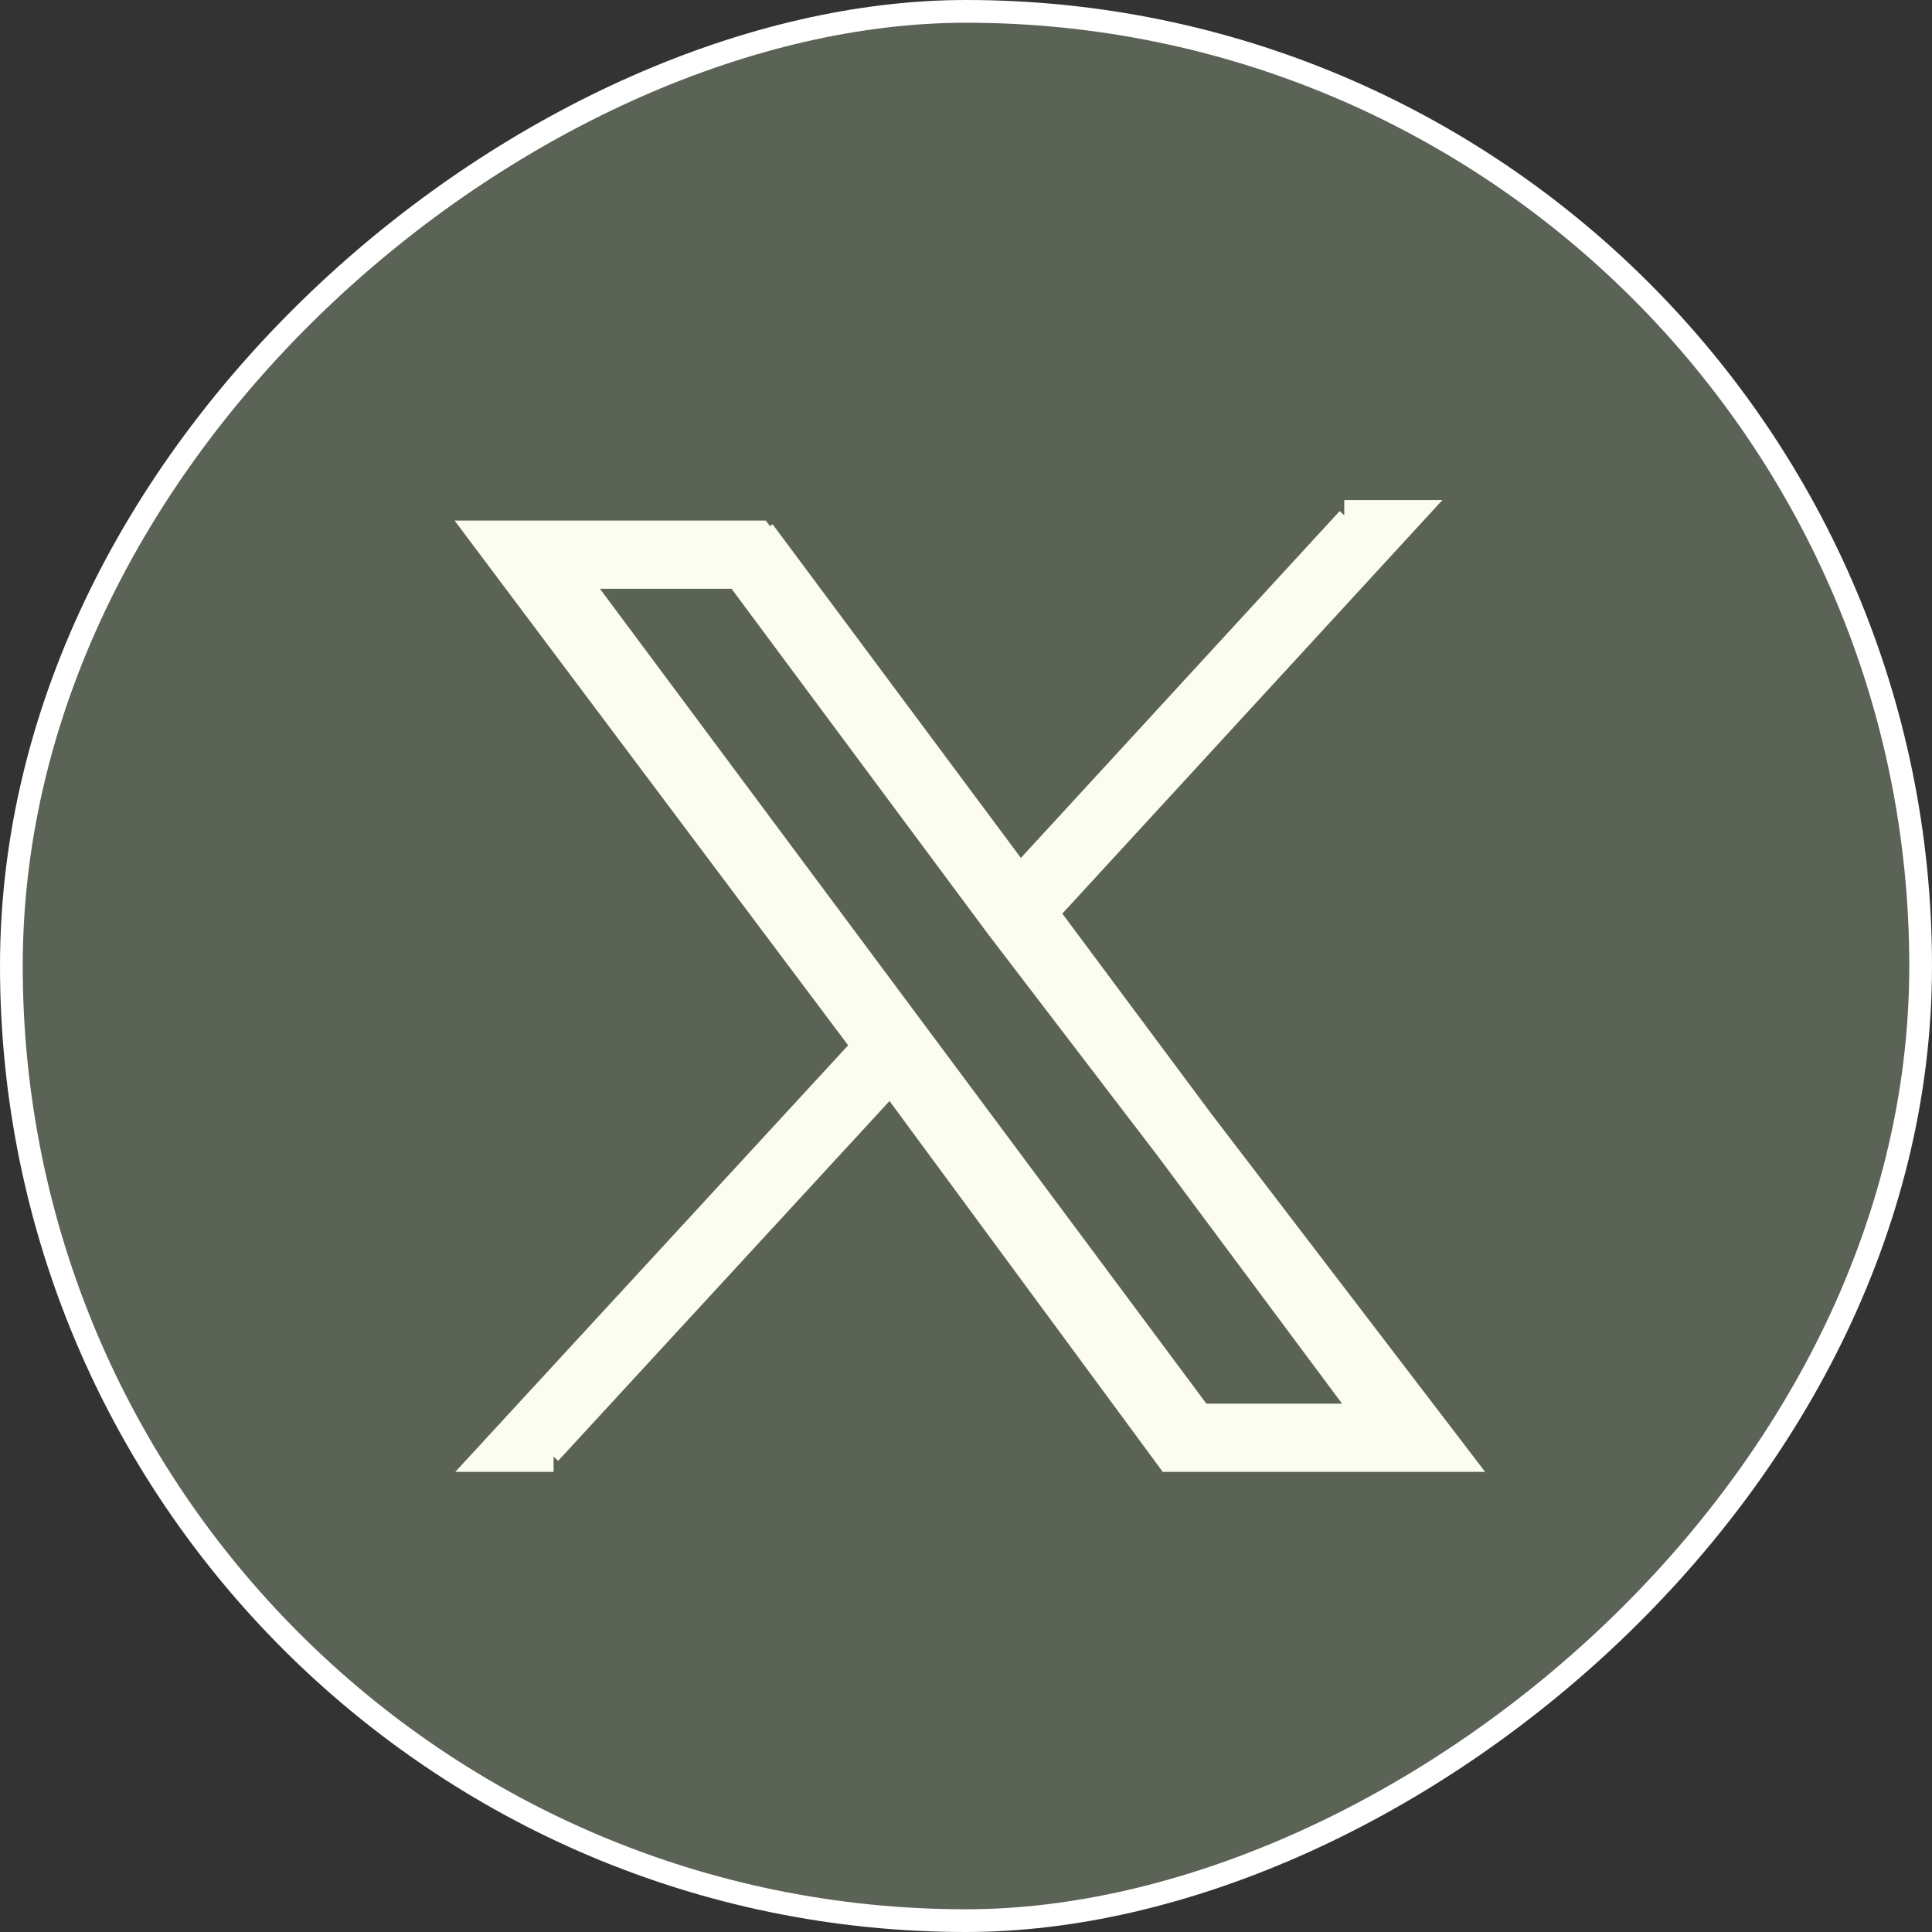
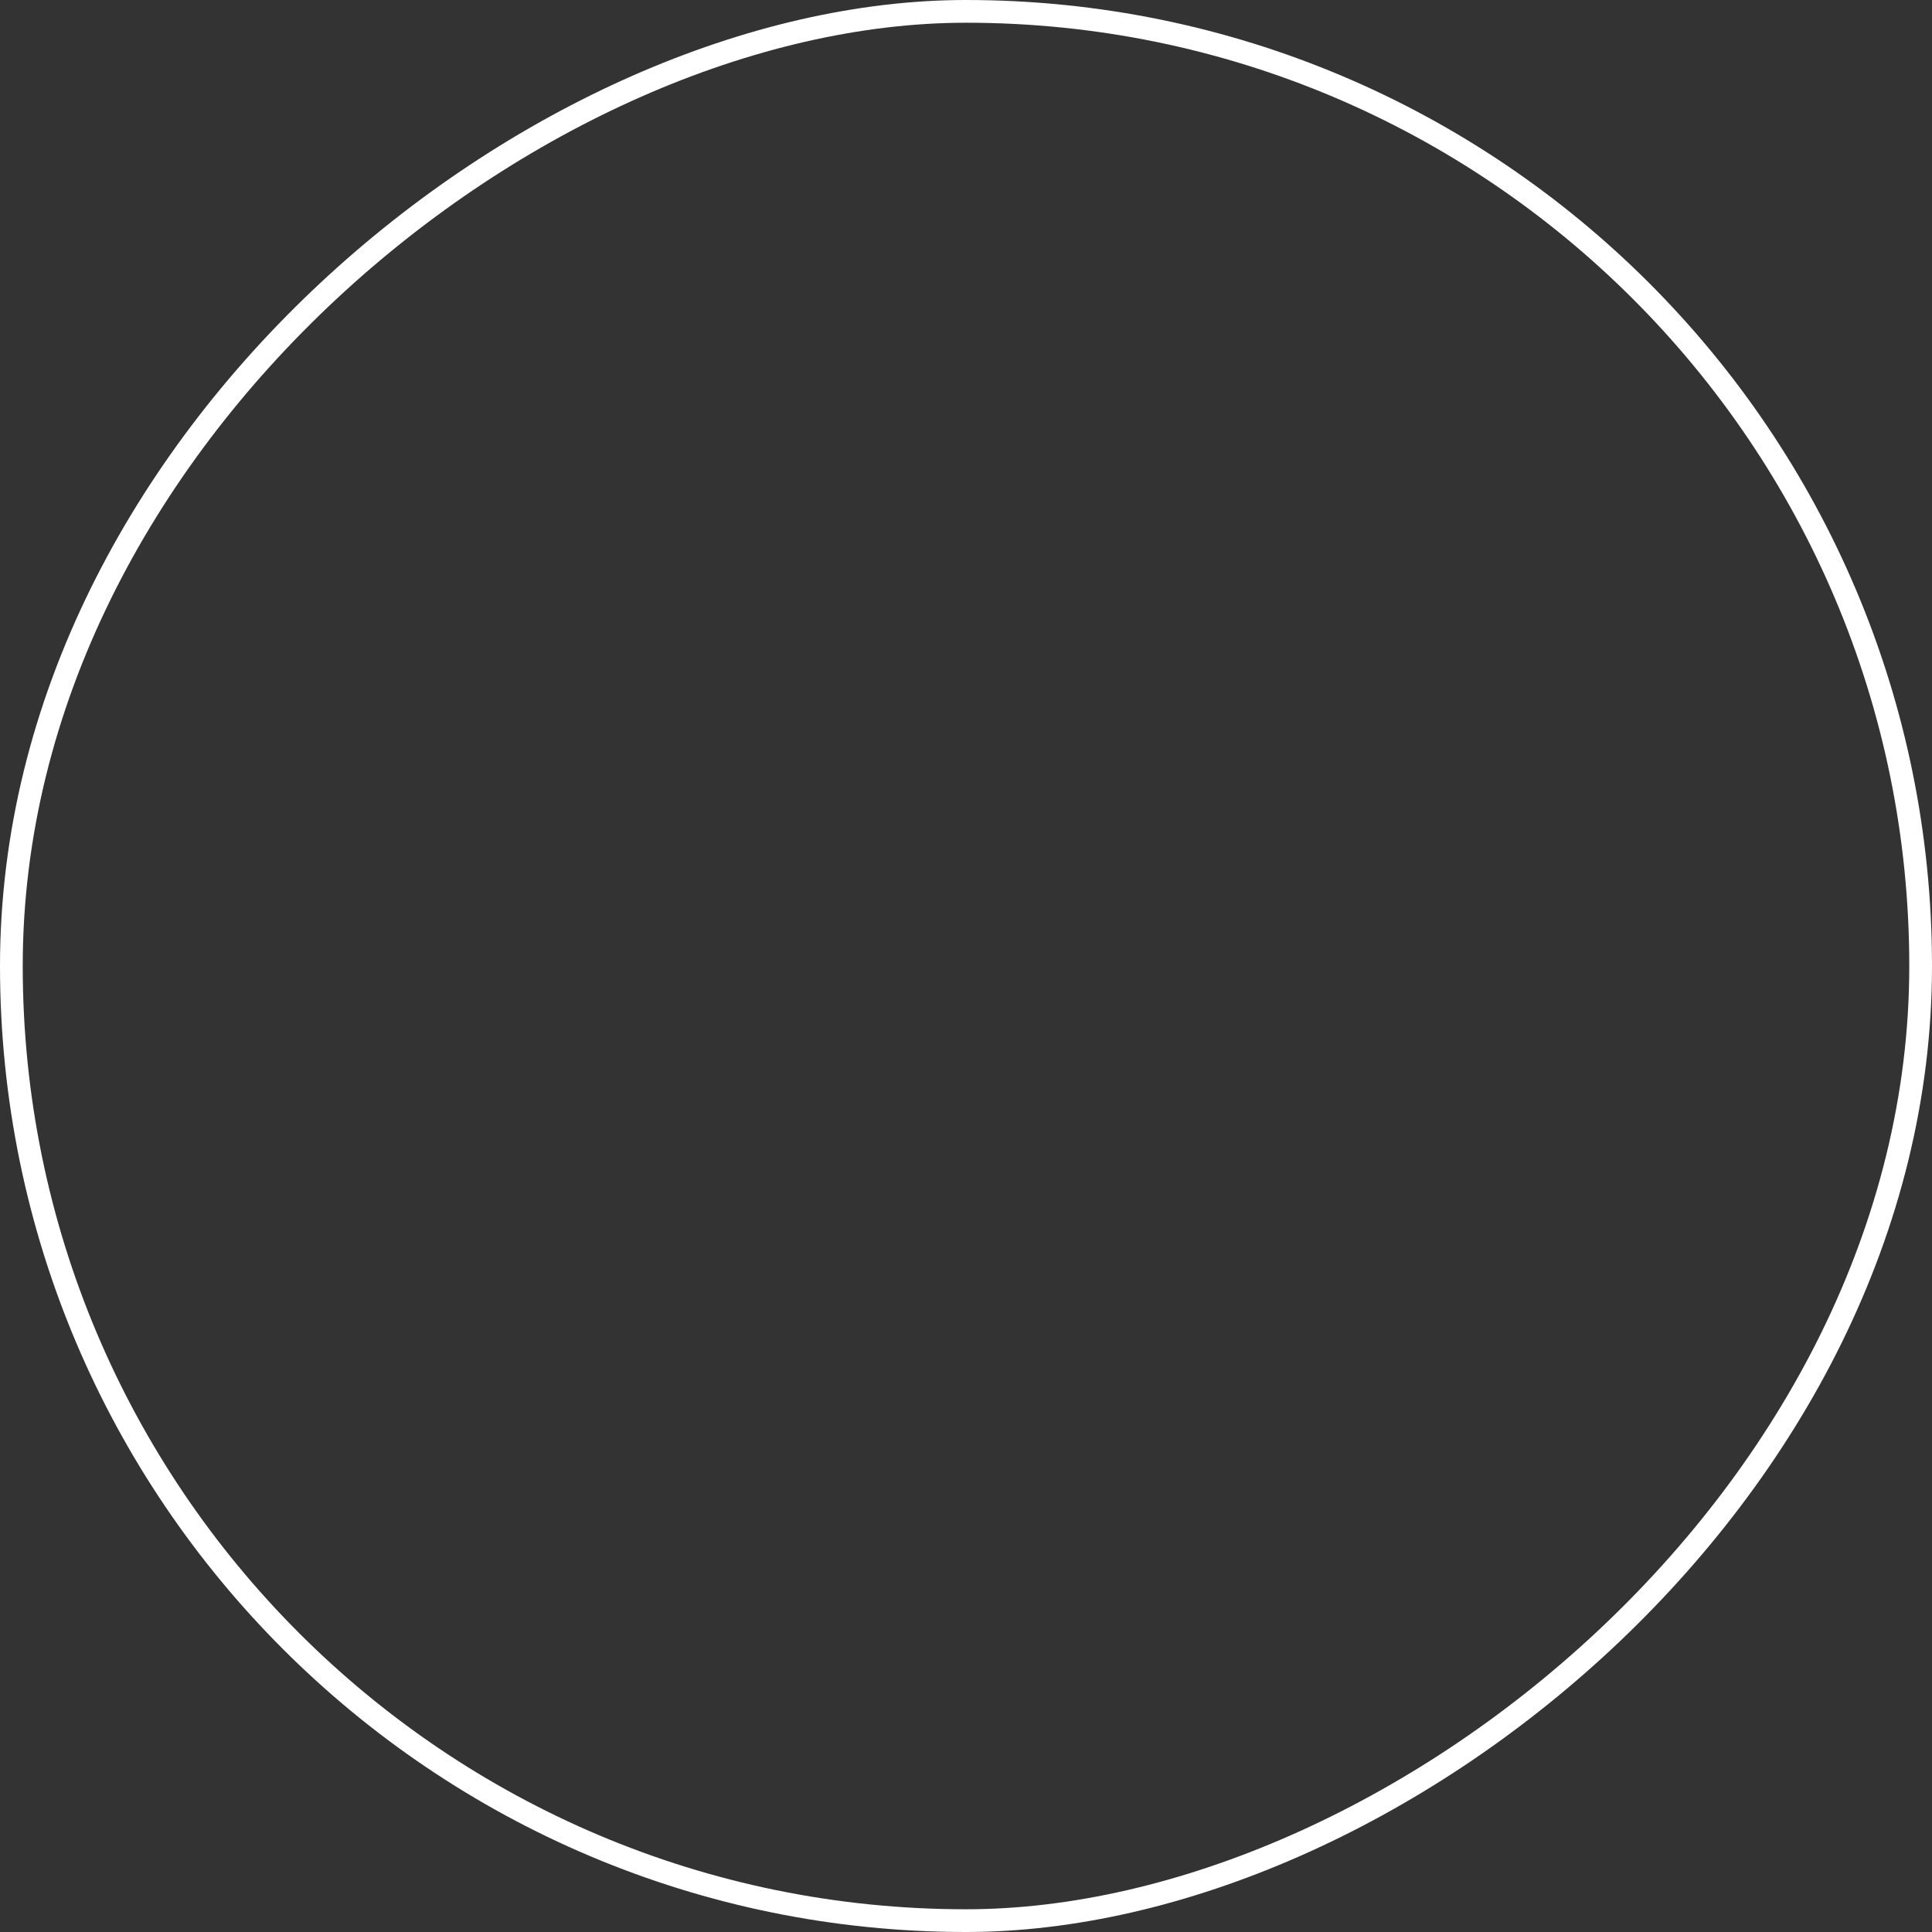
<svg xmlns="http://www.w3.org/2000/svg" width="85" height="85" viewBox="0 0 85 85" fill="none">
  <rect x="0" y="0" width="85" height="85" fill="#333333" stroke="none" />
-   <rect x="84.5" y="0.5" width="84" height="84" rx="42" transform="rotate(90 84.5 0.5)" fill="#5B6256" />
  <rect x="84.5" y="0.5" width="84" height="84" rx="42" transform="rotate(90 84.5 0.5)" stroke="white" />
-   <path d="M61.149 24.515L46.738 40.195L53.293 49.003L63.496 62.345L65.34 64.756H51.155L50.706 64.145L39.135 48.441L24.555 64.272L24.355 64.088V64.756H20.031L22.349 62.239L37.315 45.989L21.8 25.304L20 22.903H33.693L33.876 23.148L33.99 23.064L44.915 37.745L58.94 22.485L59.142 22.671V22H63.461L61.149 24.515ZM53.077 61.756H59.045L50.947 50.875L43.493 41.127L43.487 41.118L43.48 41.11L32.185 25.903H26.395L53.077 61.756Z" fill="#FCFDF1" />
</svg>